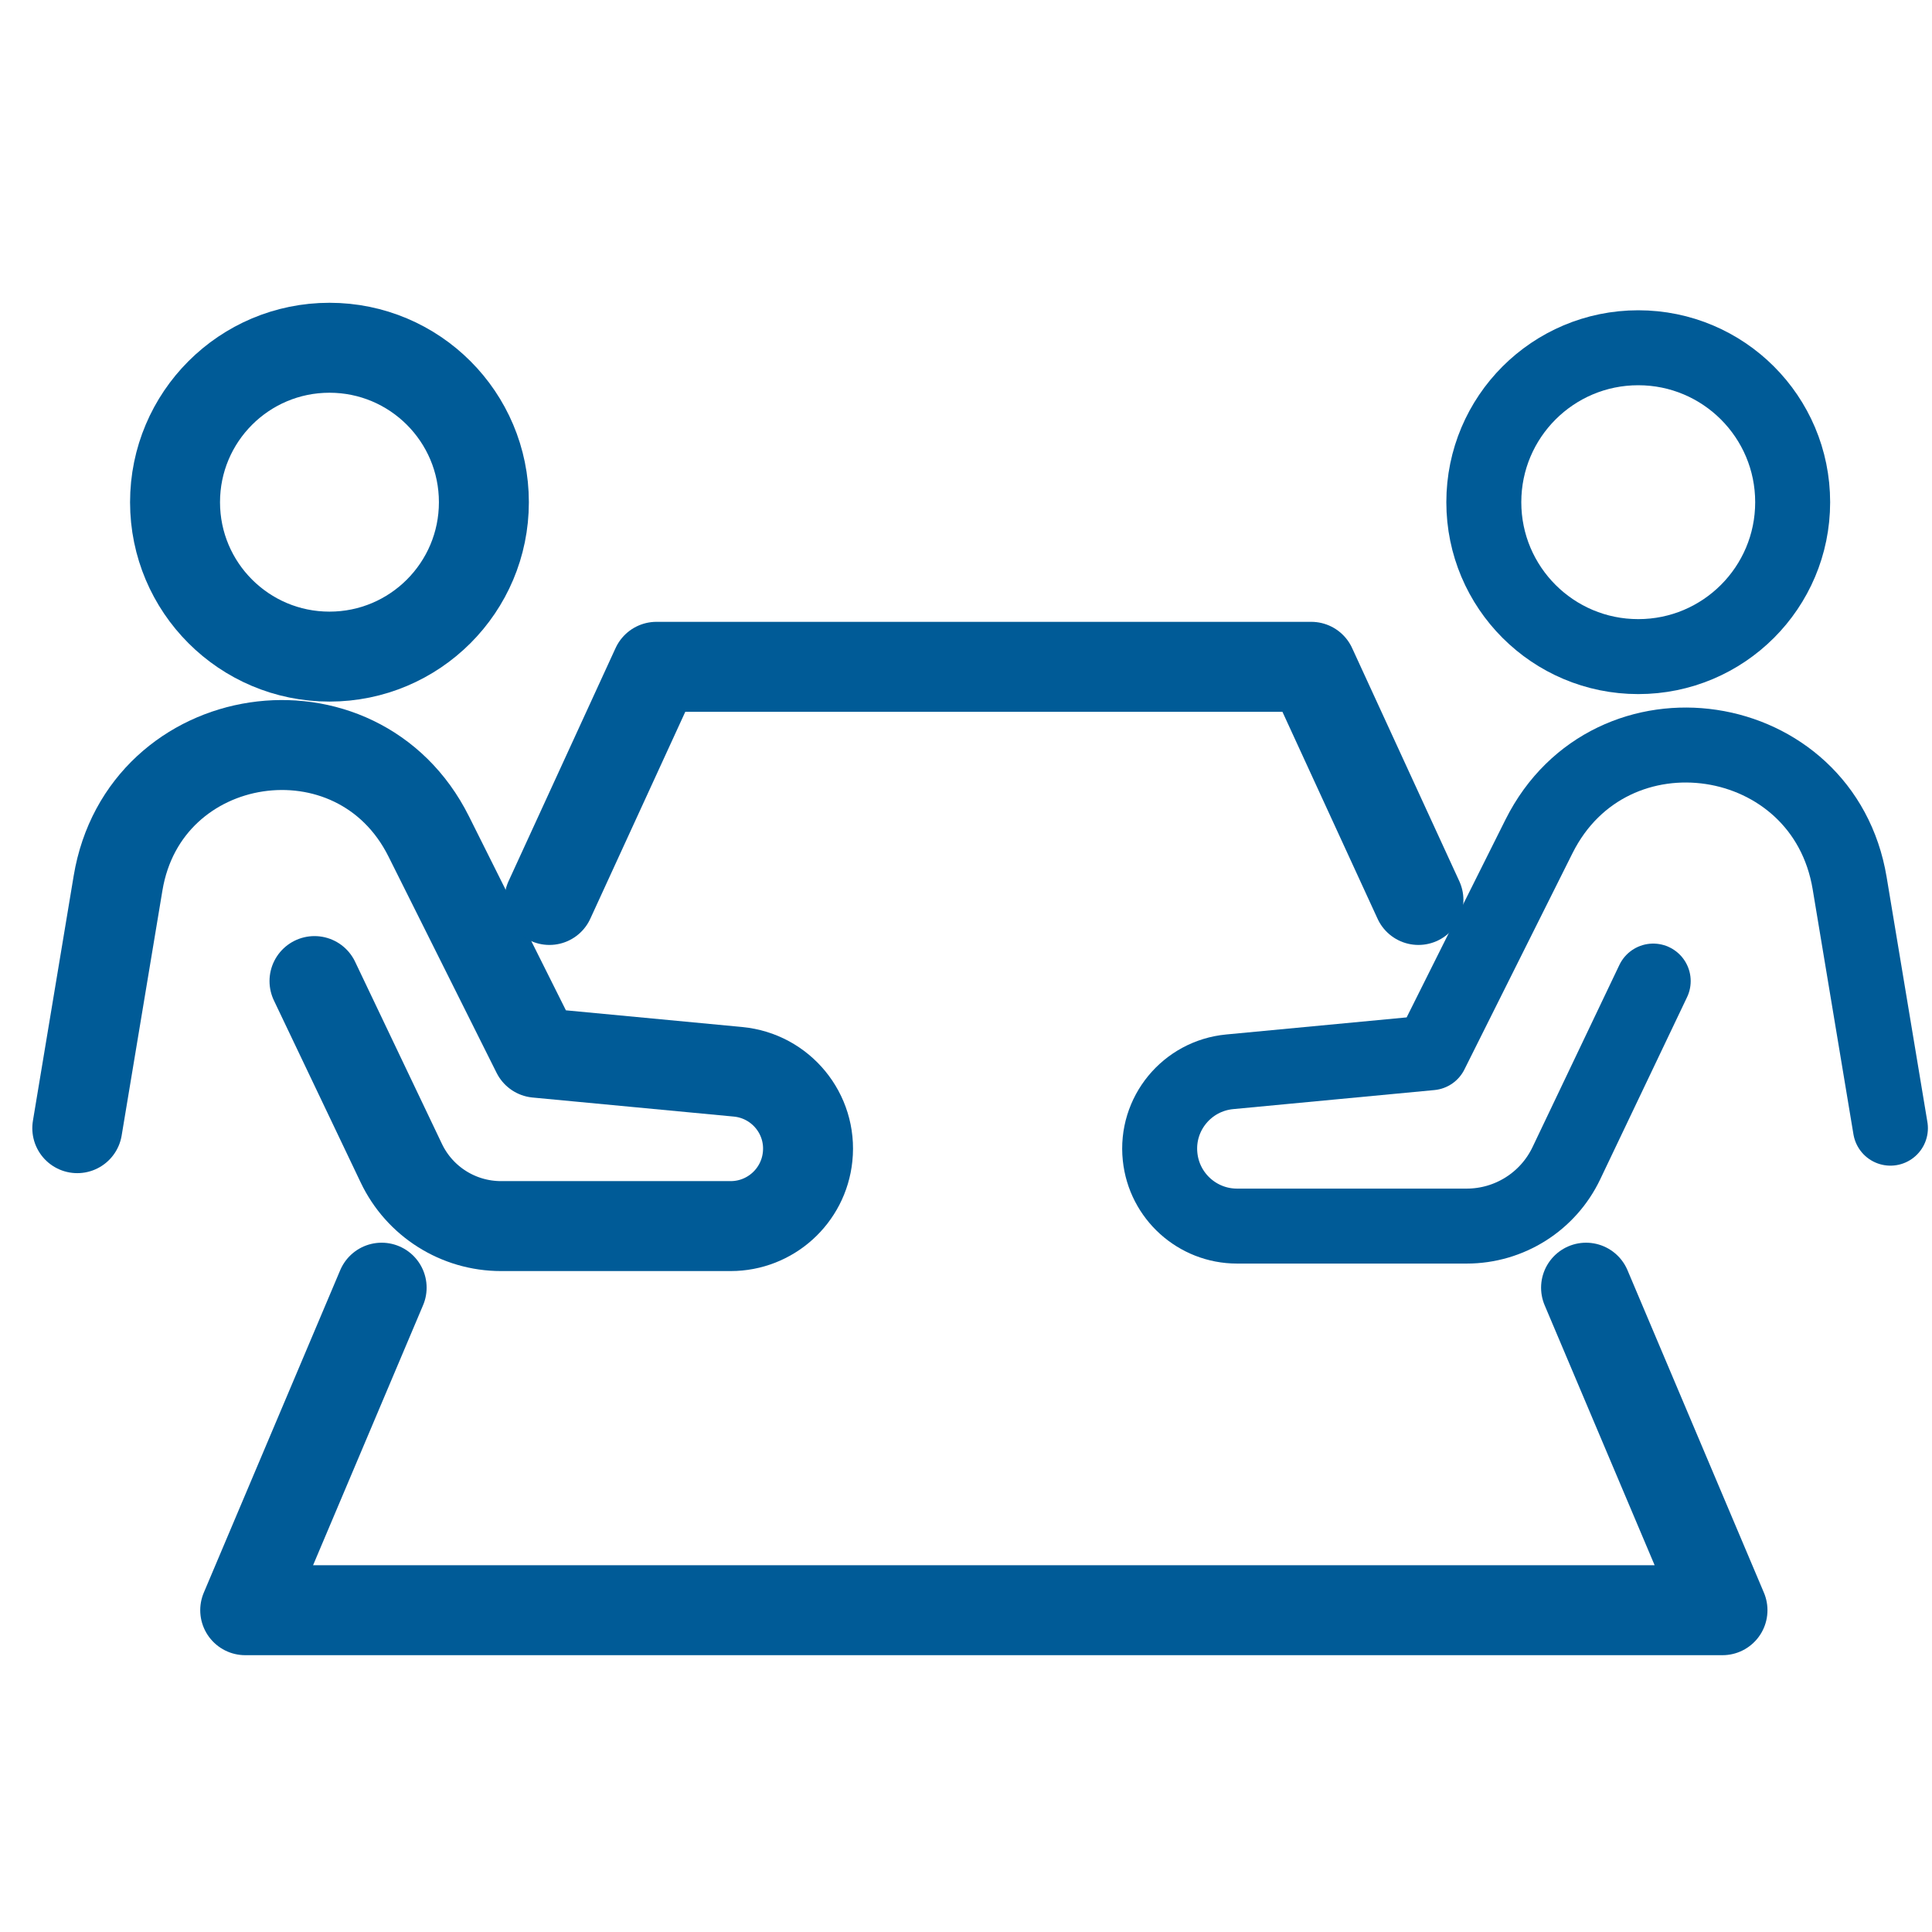
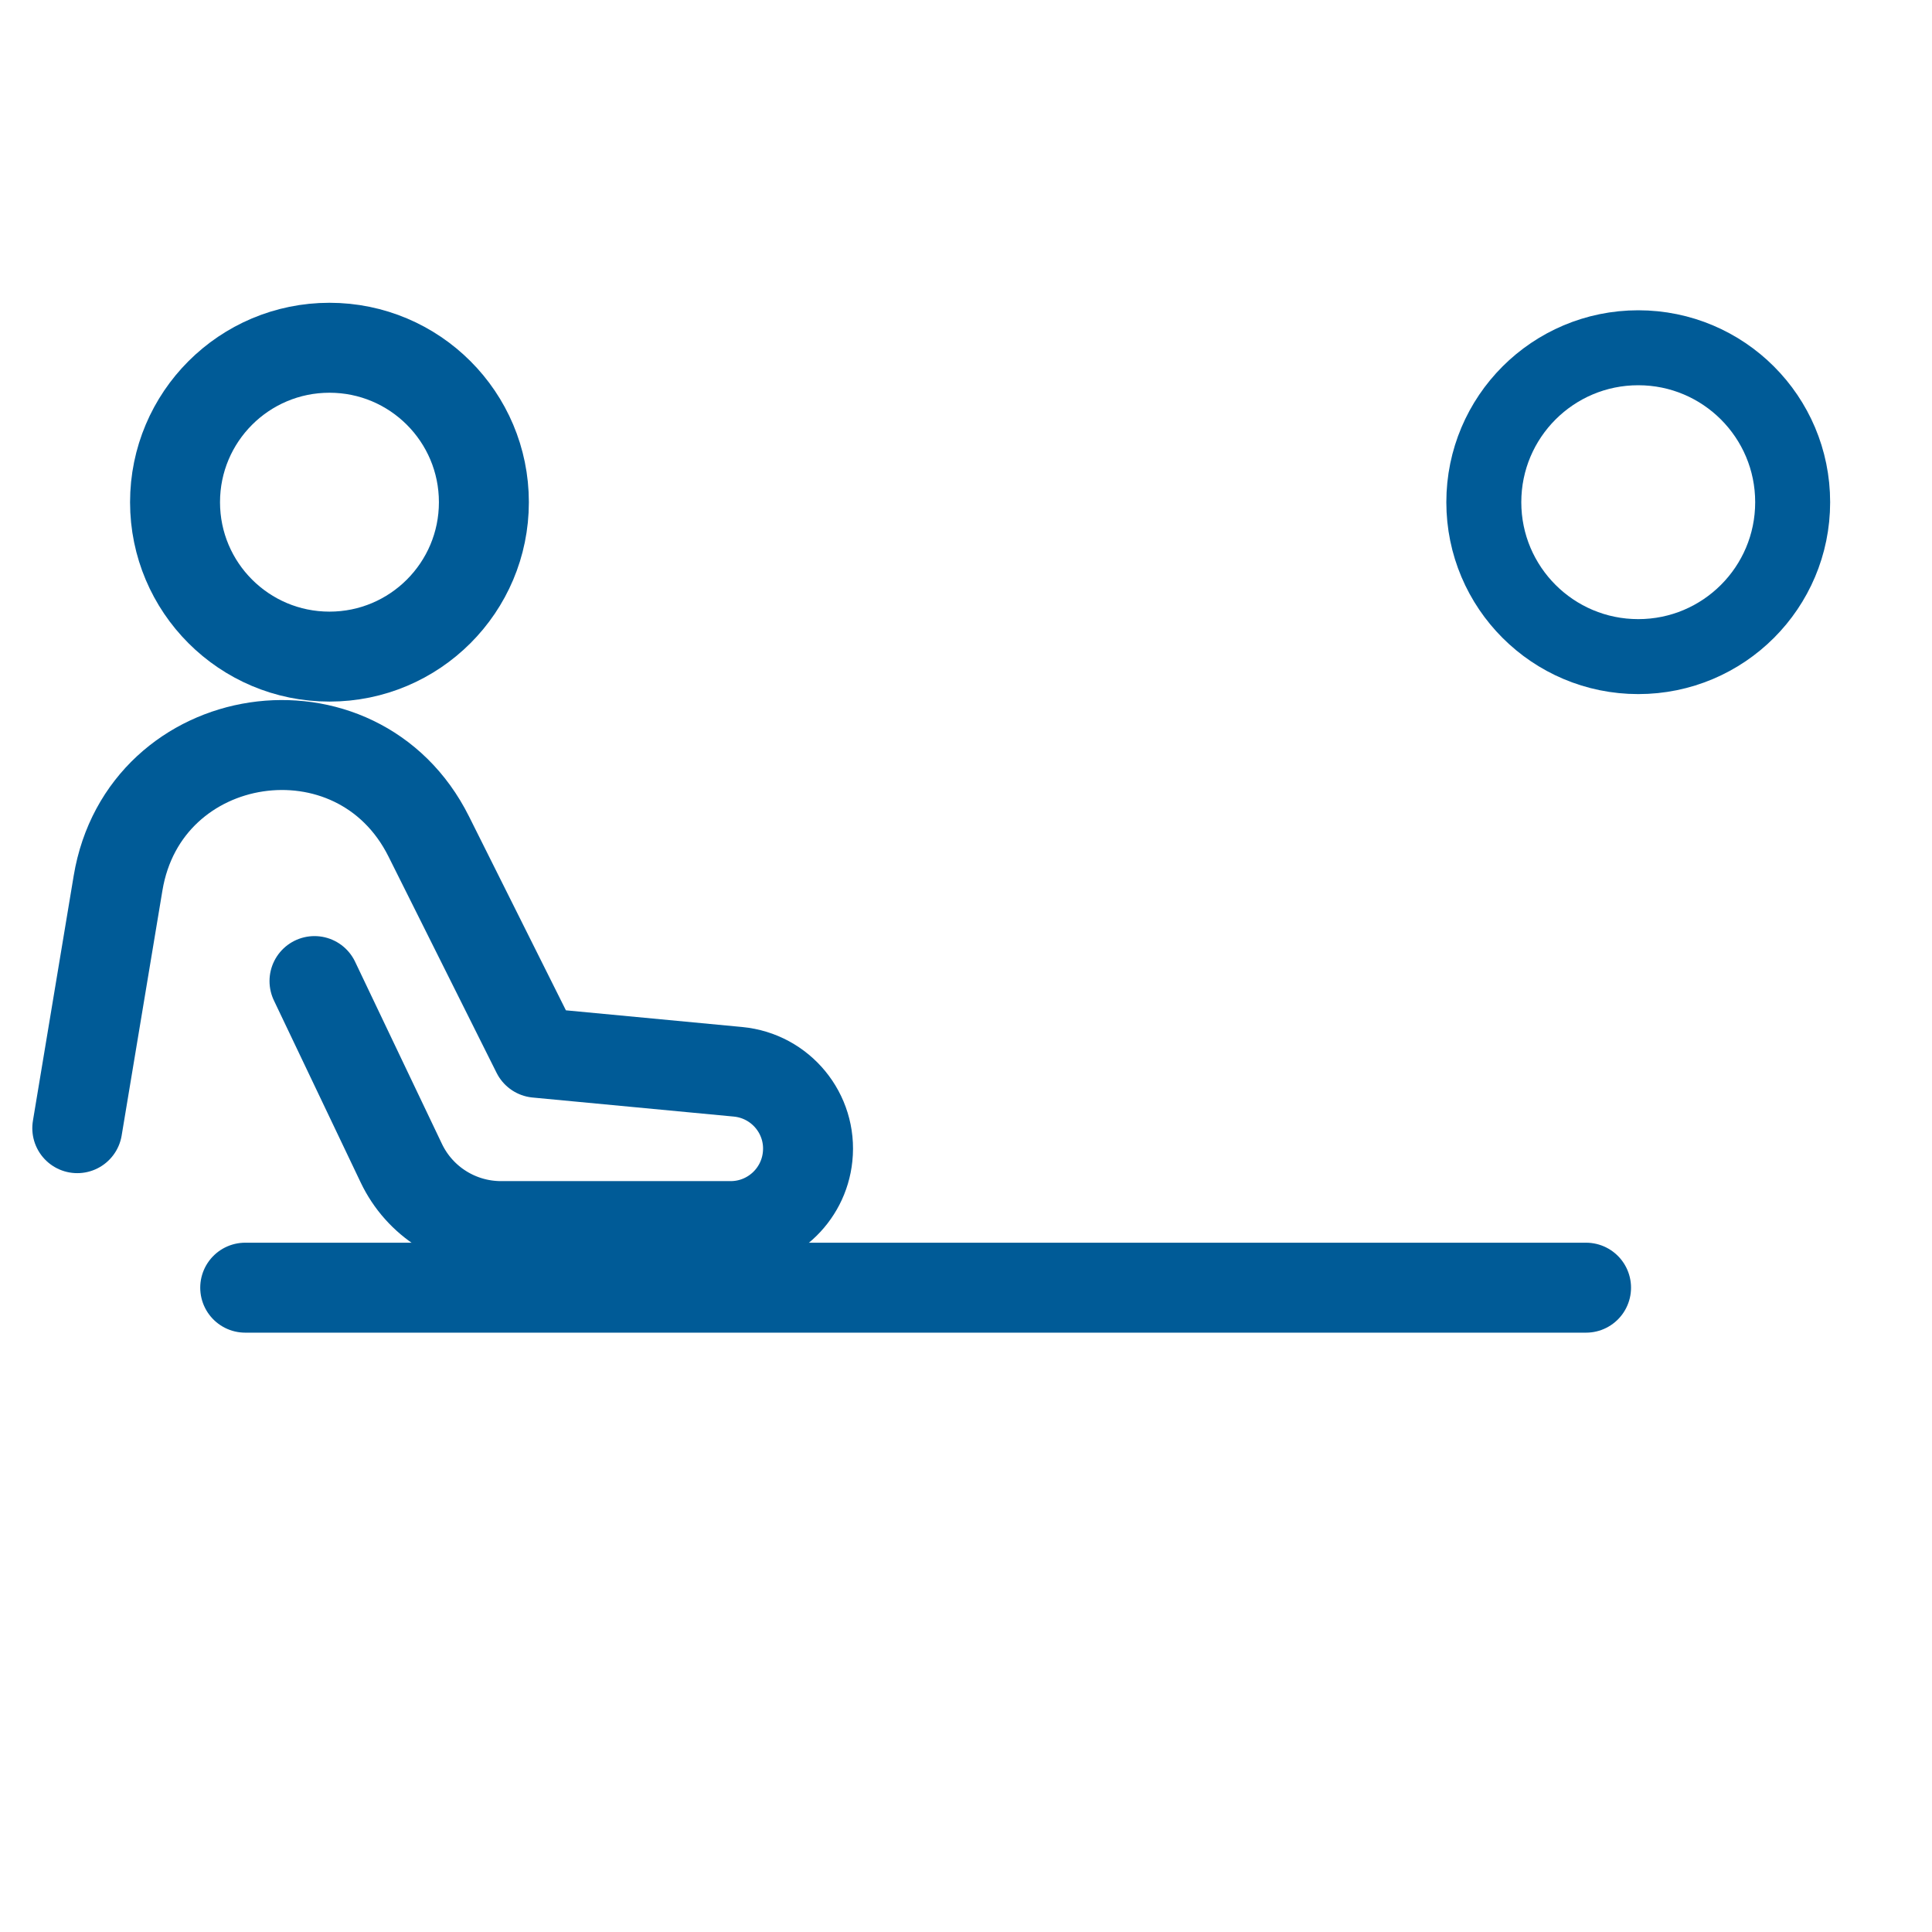
<svg xmlns="http://www.w3.org/2000/svg" width="50" height="50" viewBox="0 0 50 50" fill="none">
  <path d="M8.527 16.993C10.734 16.993 12.523 15.204 12.523 12.997C12.523 10.789 10.734 9 8.527 9C6.319 9 4.53 10.789 4.53 12.997C4.53 15.204 6.319 16.993 8.527 16.993Z" stroke="#005B97" stroke-width="2.328" stroke-linecap="round" stroke-linejoin="round" />
  <path d="M2 29.197L3.055 22.857C3.734 18.77 9.244 17.944 11.095 21.646L13.893 27.245L19.1 27.738C20.206 27.843 21.017 28.828 20.901 29.934C20.796 30.955 19.935 31.731 18.91 31.731H12.966C11.864 31.731 10.859 31.098 10.385 30.101L8.139 25.39" stroke="#005B97" stroke-width="2.328" stroke-linecap="round" stroke-linejoin="round" />
  <path d="M42.398 16.993C44.605 16.993 46.394 15.204 46.394 12.997C46.394 10.789 44.605 9 42.398 9C40.19 9 38.401 10.789 38.401 12.997C38.401 15.204 40.19 16.993 42.398 16.993Z" stroke="#005B97" stroke-width="1.94" stroke-linecap="round" stroke-linejoin="round" />
-   <path d="M48.924 29.197L47.869 22.857C47.19 18.771 41.68 17.944 39.829 21.646L37.031 27.245L31.824 27.738C30.718 27.843 29.907 28.828 30.023 29.934C30.128 30.955 30.989 31.731 32.014 31.731H37.958C39.06 31.731 40.065 31.098 40.539 30.101L42.785 25.39" stroke="#005B97" stroke-width="1.94" stroke-linecap="round" stroke-linejoin="round" />
-   <path d="M41.047 33.325L44.578 41.672H6.346L9.877 33.325" stroke="#005B97" stroke-width="2.328" stroke-linecap="round" stroke-linejoin="round" />
-   <path d="M36.709 23.291L33.935 17.257H16.989L14.219 23.291" stroke="#005B97" stroke-width="2.328" stroke-linecap="round" stroke-linejoin="round" />
+   <path d="M41.047 33.325H6.346L9.877 33.325" stroke="#005B97" stroke-width="2.328" stroke-linecap="round" stroke-linejoin="round" />
</svg>